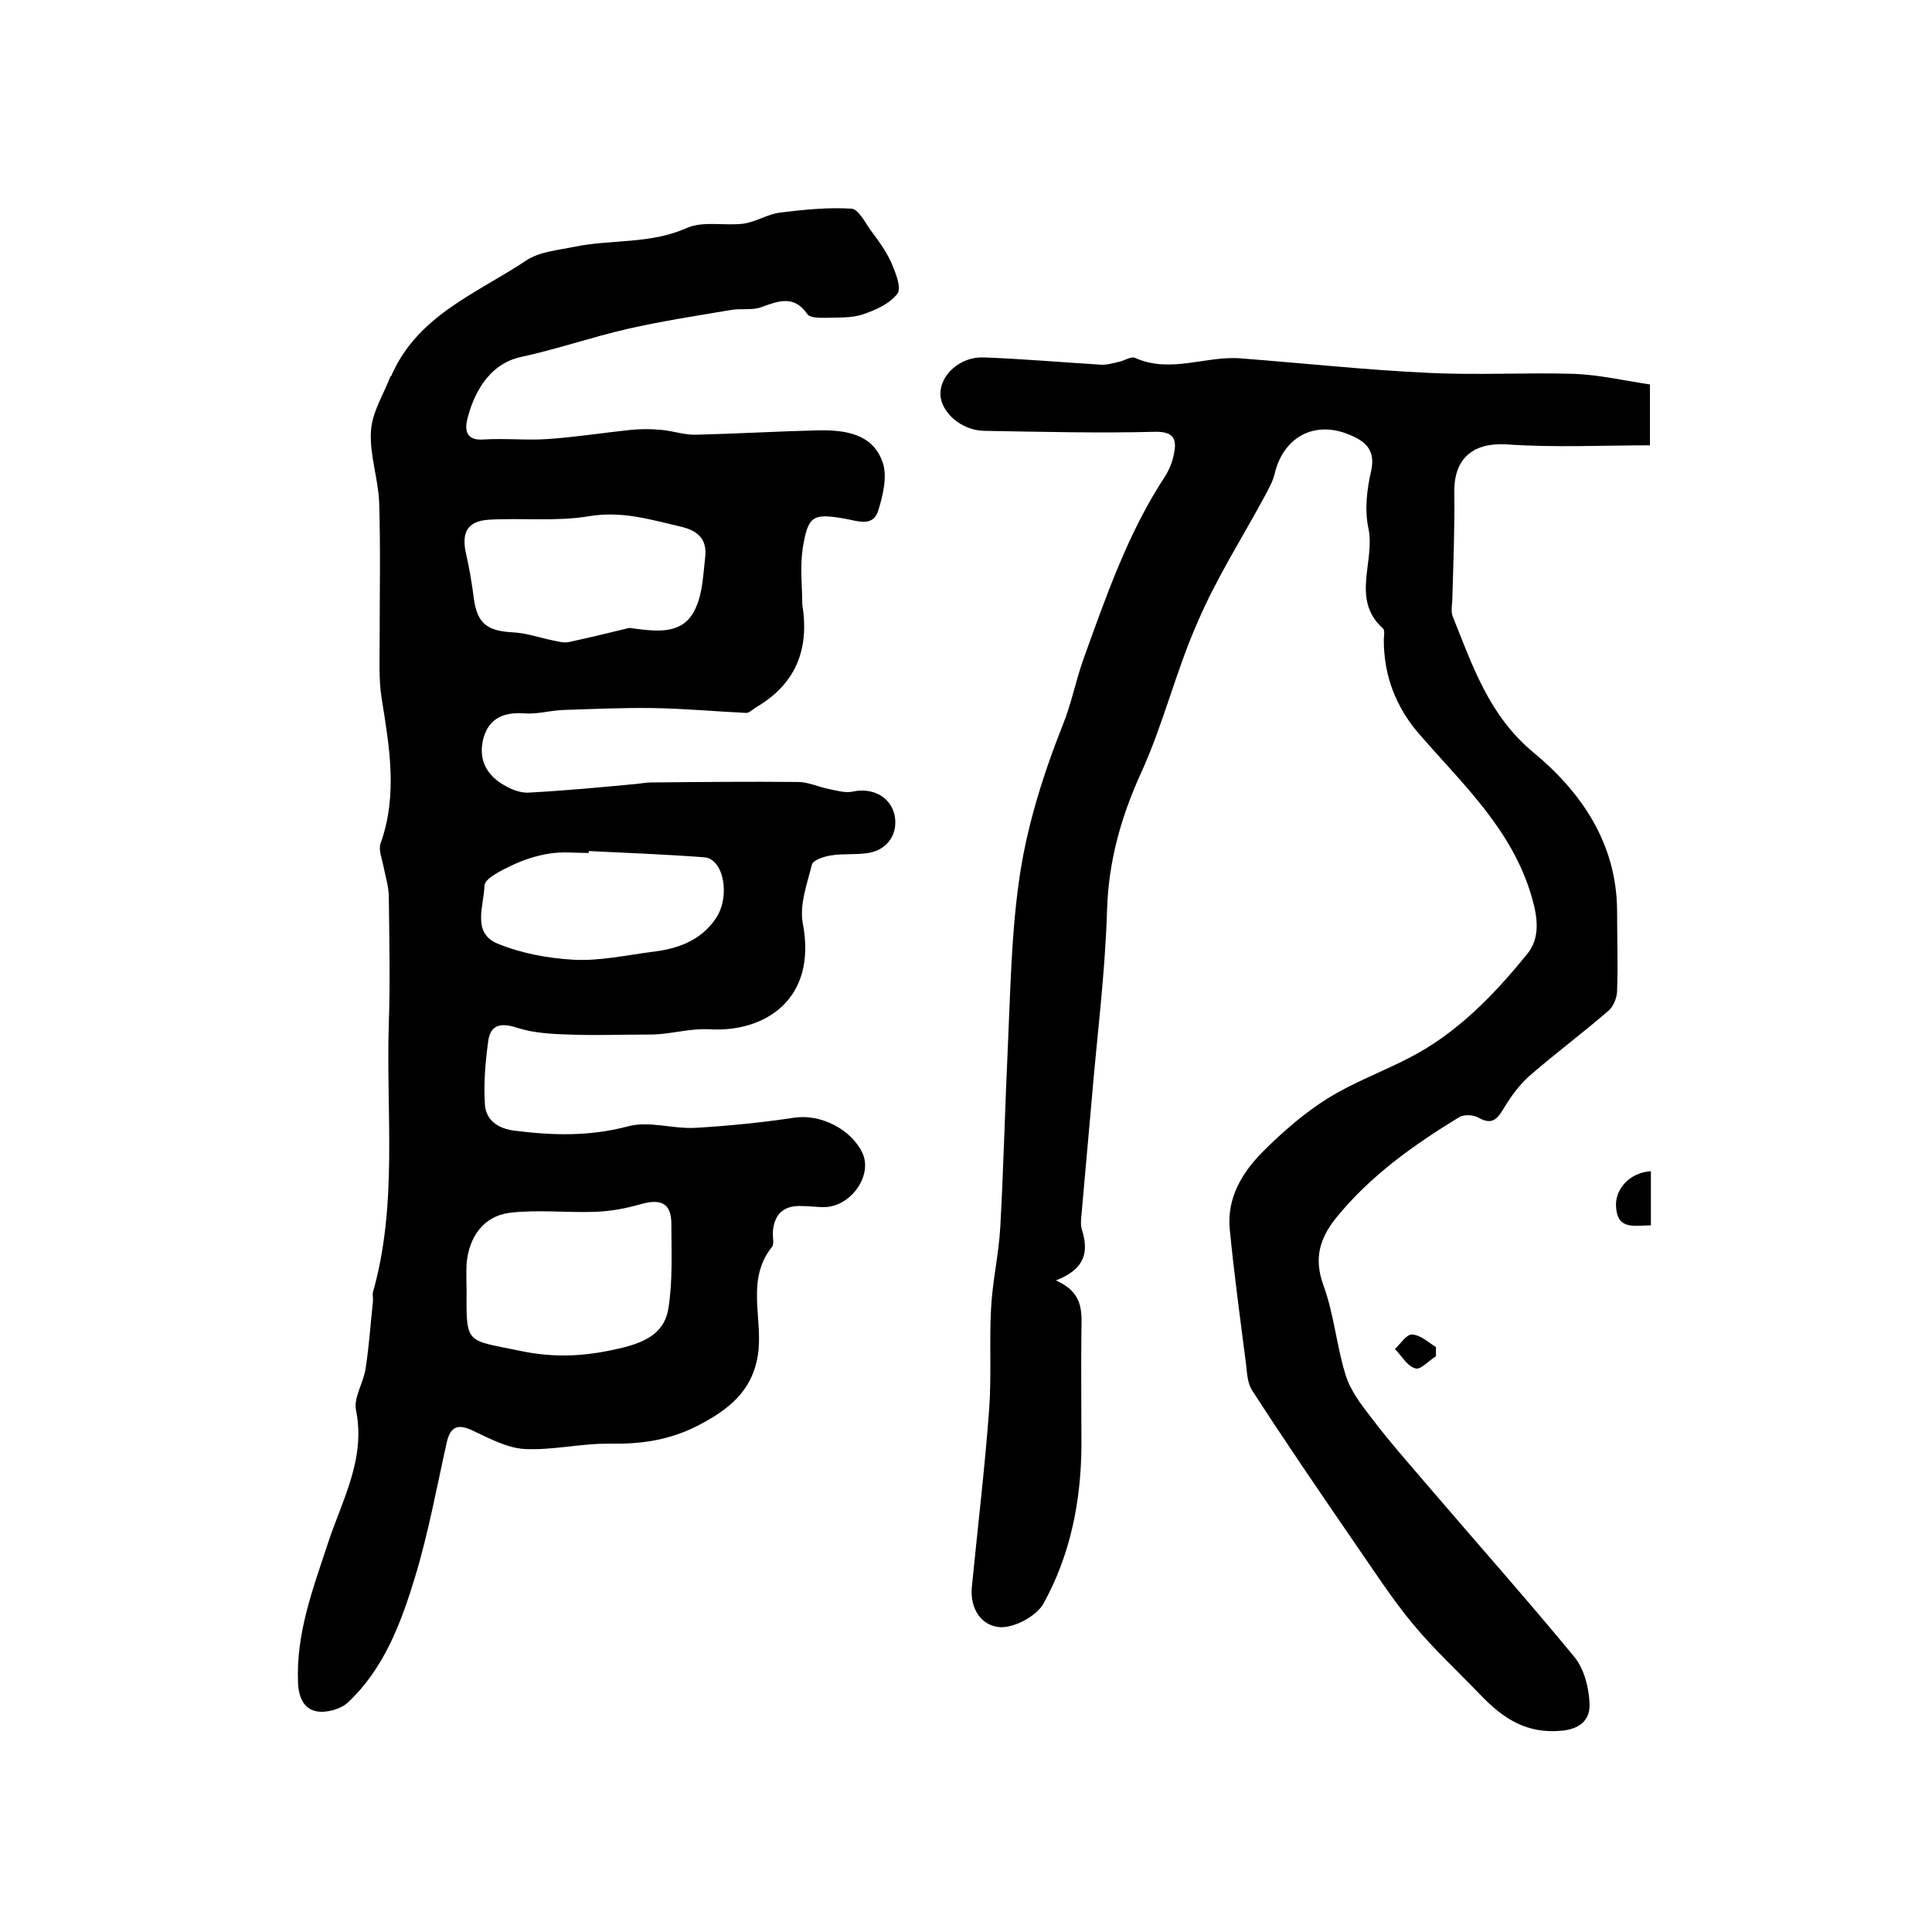
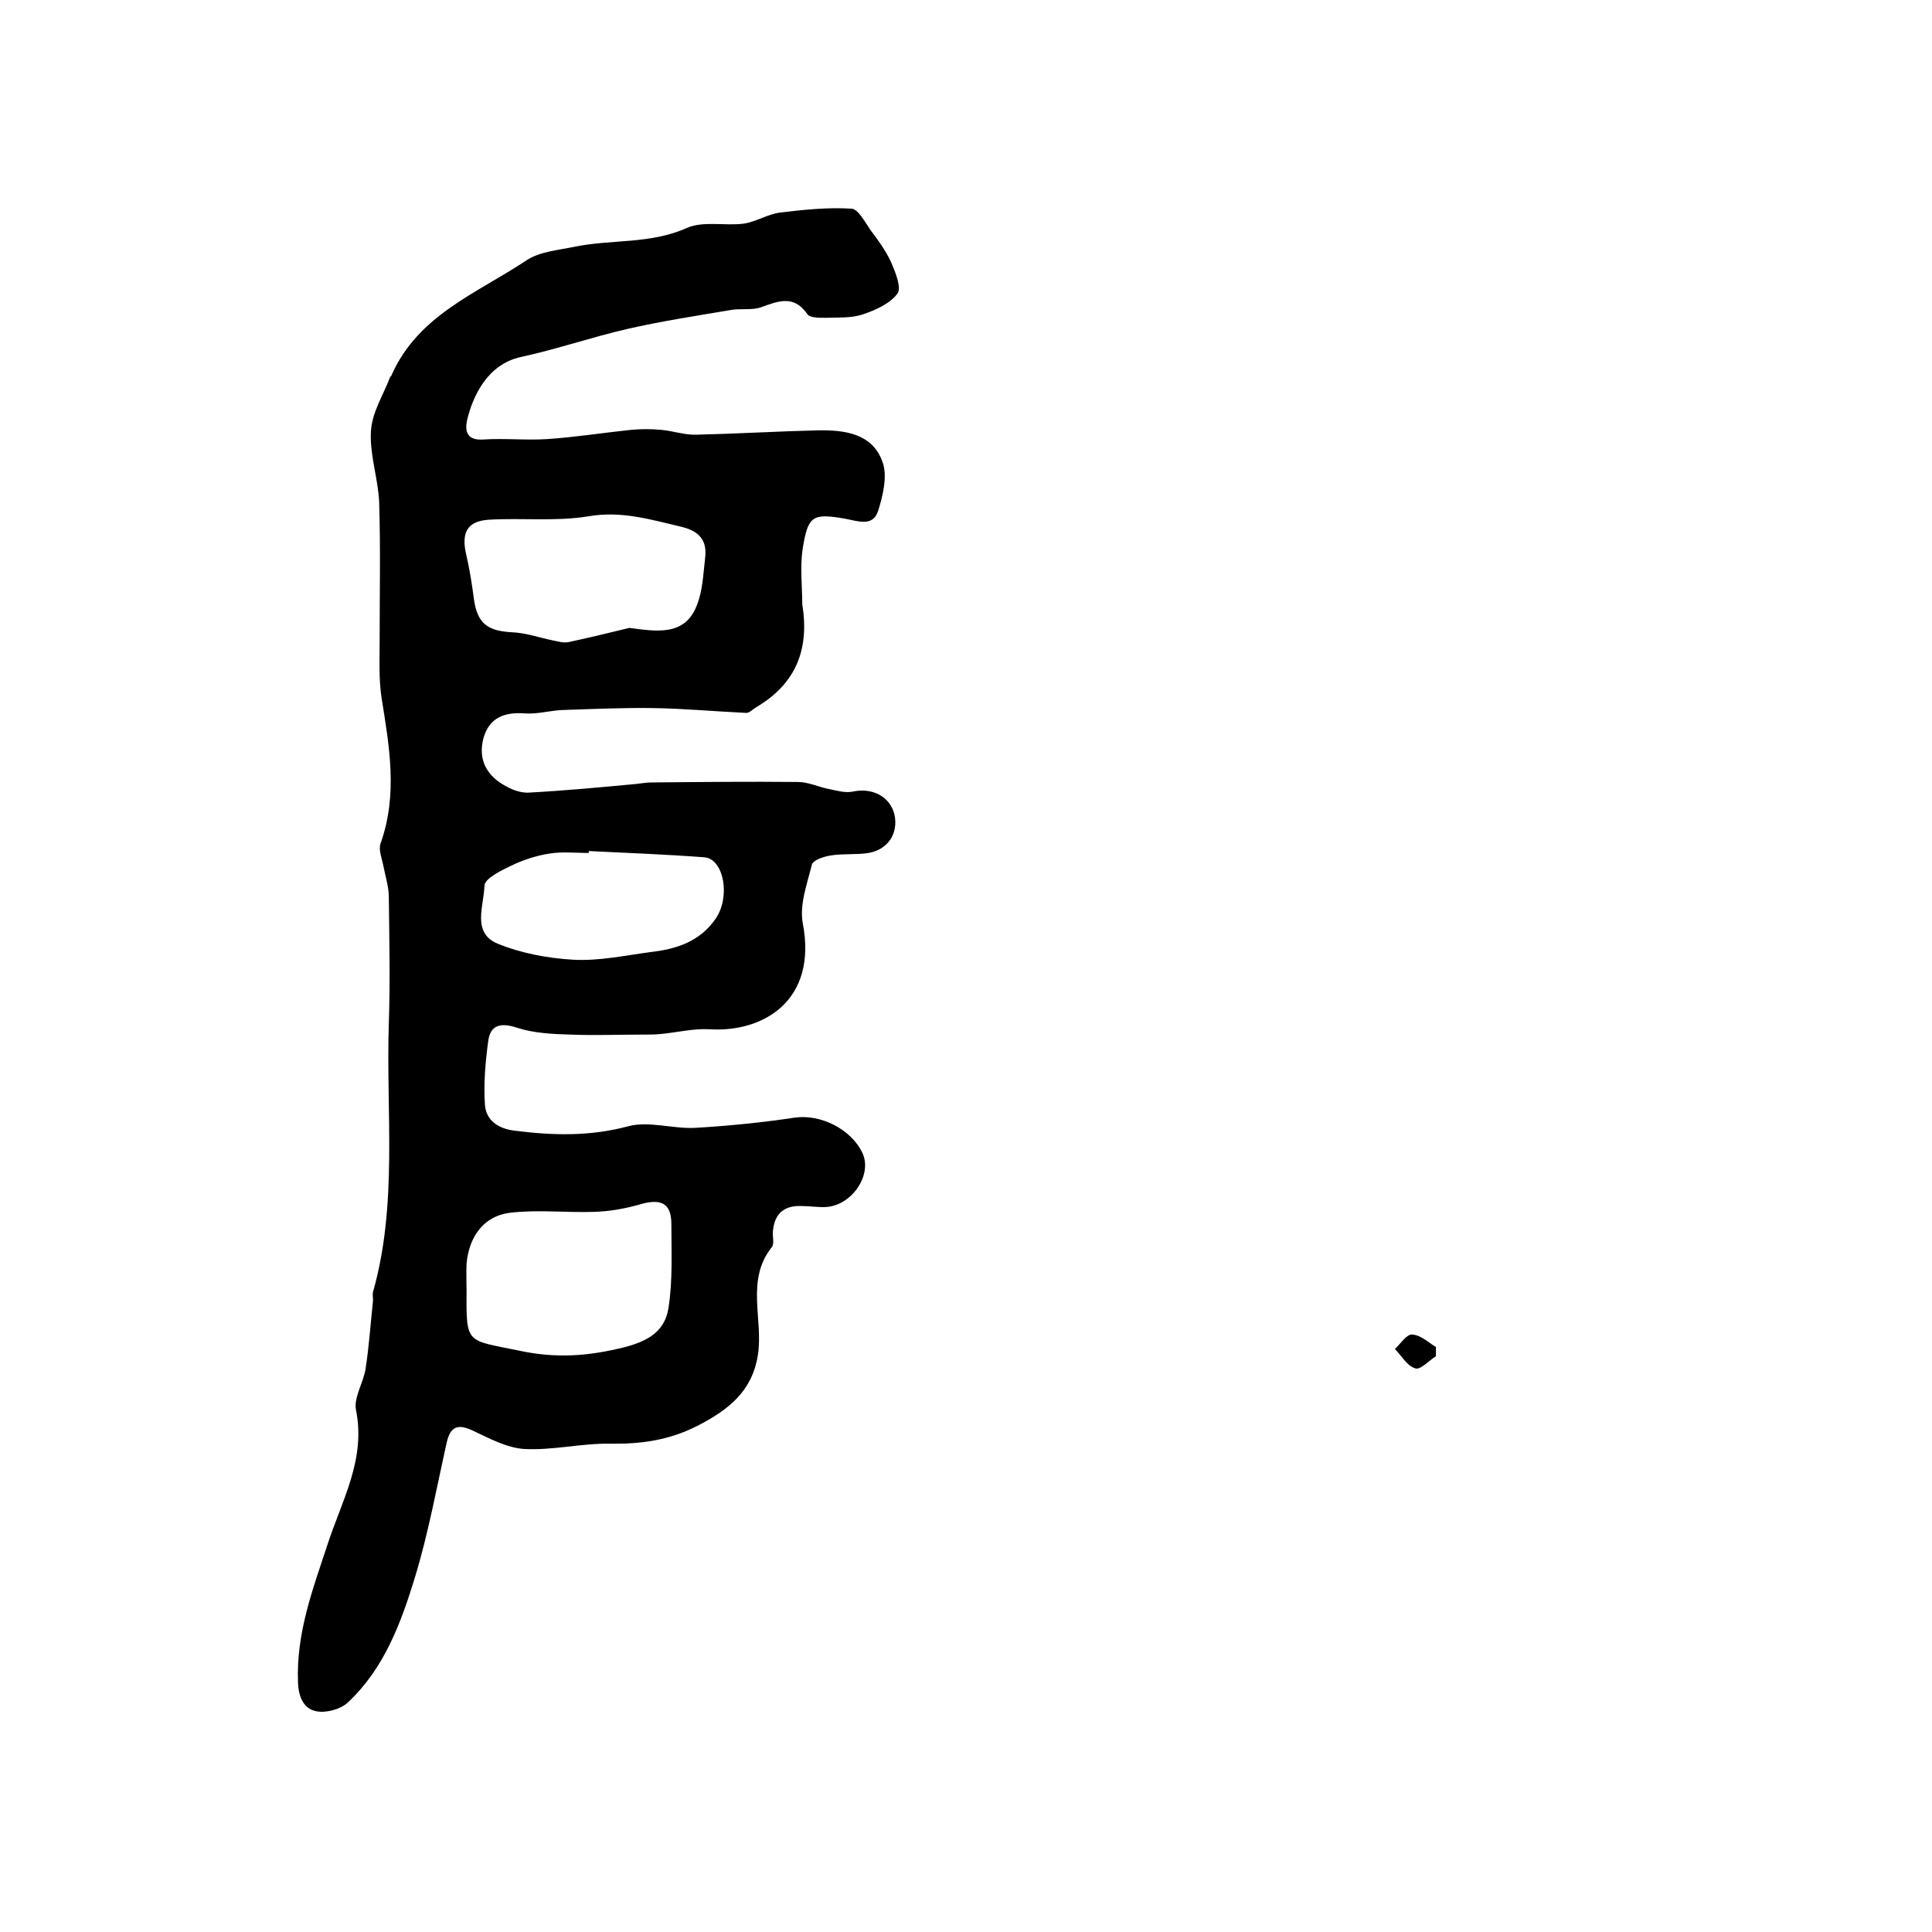
<svg xmlns="http://www.w3.org/2000/svg" version="1.1" id="图层_1" x="0px" y="0px" viewBox="0 0 400 400" style="enable-background:new 0 0 400 400;" xml:space="preserve">
  <style type="text/css">
	.st0{fill:#FFFFFF;}
</style>
  <g>
    <path d="M166.1,125.1c1.5,9.2-1.2,16.4-9.5,21.3c-0.7,0.4-1.4,1.2-2.1,1.2c-6.4-0.3-12.8-0.9-19.2-1c-6.3-0.1-12.6,0.2-18.8,0.4   c-2.6,0.1-5.3,0.9-7.9,0.7c-4.2-0.3-7.3,0.9-8.5,5.1c-1.2,4.5,0.7,7.9,4.7,10c1.4,0.8,3.2,1.4,4.7,1.3c7.4-0.4,14.9-1.1,22.3-1.8   c1-0.1,2-0.3,3-0.3c10.1-0.1,20.3-0.2,30.4-0.1c2.2,0,4.4,1.1,6.6,1.5c1.5,0.3,3.2,0.8,4.7,0.5c4.1-0.9,7.8,1,8.7,4.8   c0.8,3.8-1.3,7.2-5.4,7.9c-2.5,0.4-5.2,0.1-7.7,0.5c-1.5,0.2-3.8,1-4,1.9c-1,4-2.6,8.3-1.9,12.1c3.1,16-8.1,22.7-19.3,22   c-3.4-0.2-6.9,0.7-10.3,1c-1.1,0.1-2.3,0.1-3.5,0.1c-5,0-10,0.2-15,0c-3.7-0.1-7.6-0.3-11-1.4c-3.3-1.1-5.5-0.7-6,2.6   c-0.6,4.4-1,8.9-0.7,13.3c0.2,3.2,2.7,5,6.2,5.4c7.9,1,15.5,1.2,23.4-0.9c4.4-1.2,9.4,0.6,14.1,0.3c6.8-0.4,13.7-1.1,20.4-2.1   c5.4-0.8,11.8,2.4,14.1,7.4c2,4.5-2.2,10.7-7.5,11.1c-1.6,0.1-3.3-0.2-5-0.2c-3.9-0.2-5.9,1.7-6.1,5.6c0,1,0.3,2.3-0.2,2.9   c-5.5,6.9-1.7,15-2.9,22.4c-1.2,7.5-6.1,11.3-12.5,14.6c-5.9,3-11.7,3.8-18.1,3.7c-5.9-0.1-11.8,1.4-17.7,1.1   c-3.6-0.2-7.3-2.2-10.7-3.8c-3-1.4-4.6-1-5.4,2.4c-2.1,9.4-3.8,18.8-6.6,28c-2.9,9.5-6.4,18.9-13.9,25.9c-1.5,1.4-4.5,2.2-6.5,1.8   c-2.6-0.5-3.7-2.9-3.8-6c-0.4-10.1,3-19.1,6.1-28.5c2.9-9,8-17.6,5.9-27.9c-0.5-2.6,1.6-5.7,2-8.6c0.7-4.5,1-9.1,1.5-13.7   c0.1-0.7-0.1-1.4,0-2c5.2-18.3,2.7-37.1,3.3-55.7c0.3-8.7,0.1-17.4,0-26.2c0-2.1-0.7-4.2-1.1-6.3c-0.3-1.6-1.1-3.5-0.6-4.8   c3.6-10.1,1.8-20.1,0.2-30.1c-0.6-3.9-0.4-8-0.4-12c0-9.5,0.2-19-0.1-28.5c-0.2-4.9-2-9.9-1.7-14.7c0.2-3.9,2.6-7.6,4-11.3   c0.1-0.1,0.3-0.2,0.3-0.4c5.5-12.4,17.7-16.9,27.9-23.7c2.7-1.8,6.5-2.1,9.9-2.8c7.7-1.6,15.7-0.5,23.3-3.9   c3.4-1.5,7.9-0.4,11.8-0.9c2.6-0.4,5-2,7.6-2.3c4.9-0.6,9.8-1.1,14.7-0.8c1.4,0.1,2.8,2.8,3.9,4.4c1.6,2.1,3.2,4.3,4.3,6.7   c0.9,2.1,2.2,5.3,1.3,6.5c-1.6,2.1-4.5,3.4-7.2,4.3c-2.4,0.8-5.1,0.6-7.7,0.7c-1.3,0-3.2,0-3.7-0.7c-2.8-4.1-6-2.8-9.6-1.5   c-1.9,0.7-4.3,0.2-6.4,0.6c-7.1,1.2-14.3,2.3-21.3,3.9c-7.4,1.7-14.6,4.2-22,5.8C100.9,75.4,97.9,82,96.7,87c-0.5,2.3,0,4.2,3.3,4   c4.4-0.3,8.9,0.2,13.4-0.1c5.8-0.4,11.5-1.3,17.2-1.9c2.1-0.2,4.2-0.2,6.3,0c2.4,0.2,4.9,1.1,7.3,1c8.4-0.2,16.7-0.7,25.1-0.9   c5.5-0.1,11.3,0.6,13.4,6.5c1.1,2.9,0.1,7-0.9,10.2c-1.1,3.3-4.1,2.1-6.8,1.6c-6.8-1.2-7.7-0.6-8.8,6.1   C165.6,117.4,166.1,121.3,166.1,125.1z M96.6,267.6c-0.1,10.8,0.1,9.8,10.7,12c7.8,1.7,14.5,1.2,22.1-0.7c5.3-1.4,8.3-3.6,9-8.1   c0.9-5.7,0.6-11.6,0.6-17.4c0-4.5-2.4-5.2-6.3-4.1c-3.1,0.9-6.4,1.5-9.6,1.6c-5.9,0.2-11.8-0.5-17.6,0.2c-5.4,0.7-8.4,5-8.9,10.5   C96.5,263.6,96.6,265.6,96.6,267.6z M130.3,130c5.4,0.7,11.4,1.8,13.9-4.5c1.3-3.1,1.4-6.7,1.8-10.1c0.4-3.5-1.2-5.4-4.8-6.3   c-6.4-1.5-12.5-3.4-19.4-2.2c-6.7,1.1-13.7,0.3-20.6,0.7c-4.5,0.3-5.7,2.7-4.7,7.1c0.7,3,1.2,6.1,1.6,9.2c0.7,5.1,2.7,6.7,7.8,7   c2.9,0.1,5.7,1.1,8.6,1.7c1.1,0.2,2.3,0.6,3.4,0.3C122.1,132,126.2,131,130.3,130z M121.9,176.2c0,0.1,0,0.3,0,0.4   c-2.7,0-5.4-0.3-8,0.1c-2.7,0.4-5.5,1.3-8,2.5c-2.1,1-5.6,2.7-5.6,4.2c-0.1,4.1-2.7,9.8,2.8,12c4.9,2,10.4,3,15.6,3.3   c5.3,0.3,10.8-0.9,16.1-1.6c5.3-0.6,10.1-2.2,13.3-6.8c3.2-4.5,1.8-12.4-2.2-12.8C138.1,176.9,130,176.6,121.9,176.2z" />
-     <path d="M218.6,265.1c5.5,2.4,5.4,6.1,5.3,10.1c-0.1,8.1,0,16.2,0,24.3c-0.1,11.4-2.3,22.4-7.8,32.4c-1.4,2.6-5.8,5-8.8,5   c-3.9-0.1-6.5-3.6-6.1-8.2c1.2-12.3,2.7-24.7,3.6-37c0.5-7,0-14,0.4-21c0.3-5.6,1.6-11.1,1.9-16.7c0.7-12.7,1-25.5,1.6-38.2   c0.5-11,0.7-22,2.2-32.9c1.5-11.2,4.9-22.1,9.1-32.7c1.8-4.4,2.7-9.2,4.3-13.7c4.7-13,9.2-26.1,16.8-37.7c0.9-1.4,1.6-3,1.9-4.6   c0.7-3.1,0.2-4.9-3.9-4.8c-11.8,0.3-23.6,0-35.4-0.2c-4.7-0.1-9-3.9-9-7.7c0-3.9,4.1-7.7,9-7.5c8,0.3,16.1,1,24.1,1.5   c1.3,0.1,2.6-0.3,3.9-0.6c1.1-0.2,2.5-1.2,3.3-0.8c7.4,3.3,14.7-0.5,21.9,0.1c13,1,25.9,2.4,38.9,3c10,0.5,20.1-0.1,30.1,0.2   c5.2,0.2,10.4,1.4,15.7,2.2c0,4.4,0,8.2,0,12.6c-9.9,0-19.8,0.5-29.7-0.2c-6.8-0.4-10.9,2.8-10.8,9.9c0.1,7.3-0.2,14.5-0.4,21.8   c0,1.3-0.4,2.8,0.1,4c4.1,10.2,7.5,20.5,16.7,28.1c9.9,8.2,17.2,18.8,17.3,32.7c0,5.5,0.2,11.1,0,16.6c0,1.4-0.7,3.1-1.6,4   c-5.4,4.7-11.2,9-16.6,13.7c-2,1.8-3.7,4.1-5.1,6.4c-1.4,2.3-2.4,3.9-5.4,2.2c-1-0.6-3-0.7-4-0.1c-9.5,5.8-18.5,12.2-25.6,21   c-3.3,4.2-4.5,8.3-2.5,13.8c2.2,6,2.7,12.5,4.6,18.6c1,3.2,3.2,6.1,5.3,8.8c3.7,4.9,7.8,9.5,11.8,14.2   c10.1,11.8,20.4,23.4,30.3,35.4c2,2.5,3,6.4,3.1,9.7c0.1,2.7-1.3,5-5.5,5.5c-7.5,0.8-12.4-2.5-17.1-7.4c-4.7-4.9-9.7-9.5-14-14.7   c-4.4-5.3-8.1-11.1-12-16.7c-7.2-10.5-14.4-21-21.3-31.7c-0.9-1.4-1-3.4-1.2-5.2c-1.2-9.4-2.5-18.8-3.4-28.2   c-0.6-6.4,2.6-11.7,6.9-16c4.1-4.1,8.6-8,13.4-11c5.3-3.3,11.3-5.5,16.9-8.4c9.9-5.1,17.5-13,24.4-21.5c2.7-3.3,2.2-7.5,0.9-11.9   c-4-13.7-14-23-22.9-33.2c-5-5.6-7.7-12.2-7.7-19.9c0-0.8,0.3-2-0.2-2.4c-6.7-6.1-1.5-13.9-3-20.8c-0.8-3.8-0.3-8,0.6-11.9   c0.9-4.2-1.2-6-4.3-7.3c-7.3-3.2-13.9,0.3-15.7,8c-0.4,1.7-1.4,3.4-2.2,4.9c-4.6,8.5-9.9,16.8-13.7,25.7   c-4.5,10.1-7.1,21.1-11.7,31.2c-4.2,9.2-6.8,18.4-7.1,28.6c-0.4,13.2-2.1,26.3-3.2,39.5c-0.7,7.9-1.4,15.7-2.1,23.6   c-0.1,1-0.2,2.1,0.1,3C225.4,259.1,224.8,262.7,218.6,265.1z" />
-     <path d="M341.8,253.7c-3.4,0-6.8,1-7.2-3.6c-0.4-3.9,2.9-7.4,7.2-7.6C341.8,246,341.8,249.6,341.8,253.7z" />
    <path d="M297.3,280.8c-1.5,0.9-3.2,2.9-4.3,2.5c-1.7-0.5-2.8-2.6-4.2-4c1.2-1.1,2.4-3.1,3.6-3c1.7,0.1,3.3,1.6,4.9,2.6   C297.3,279.6,297.3,280.2,297.3,280.8z" />
  </g>
</svg>